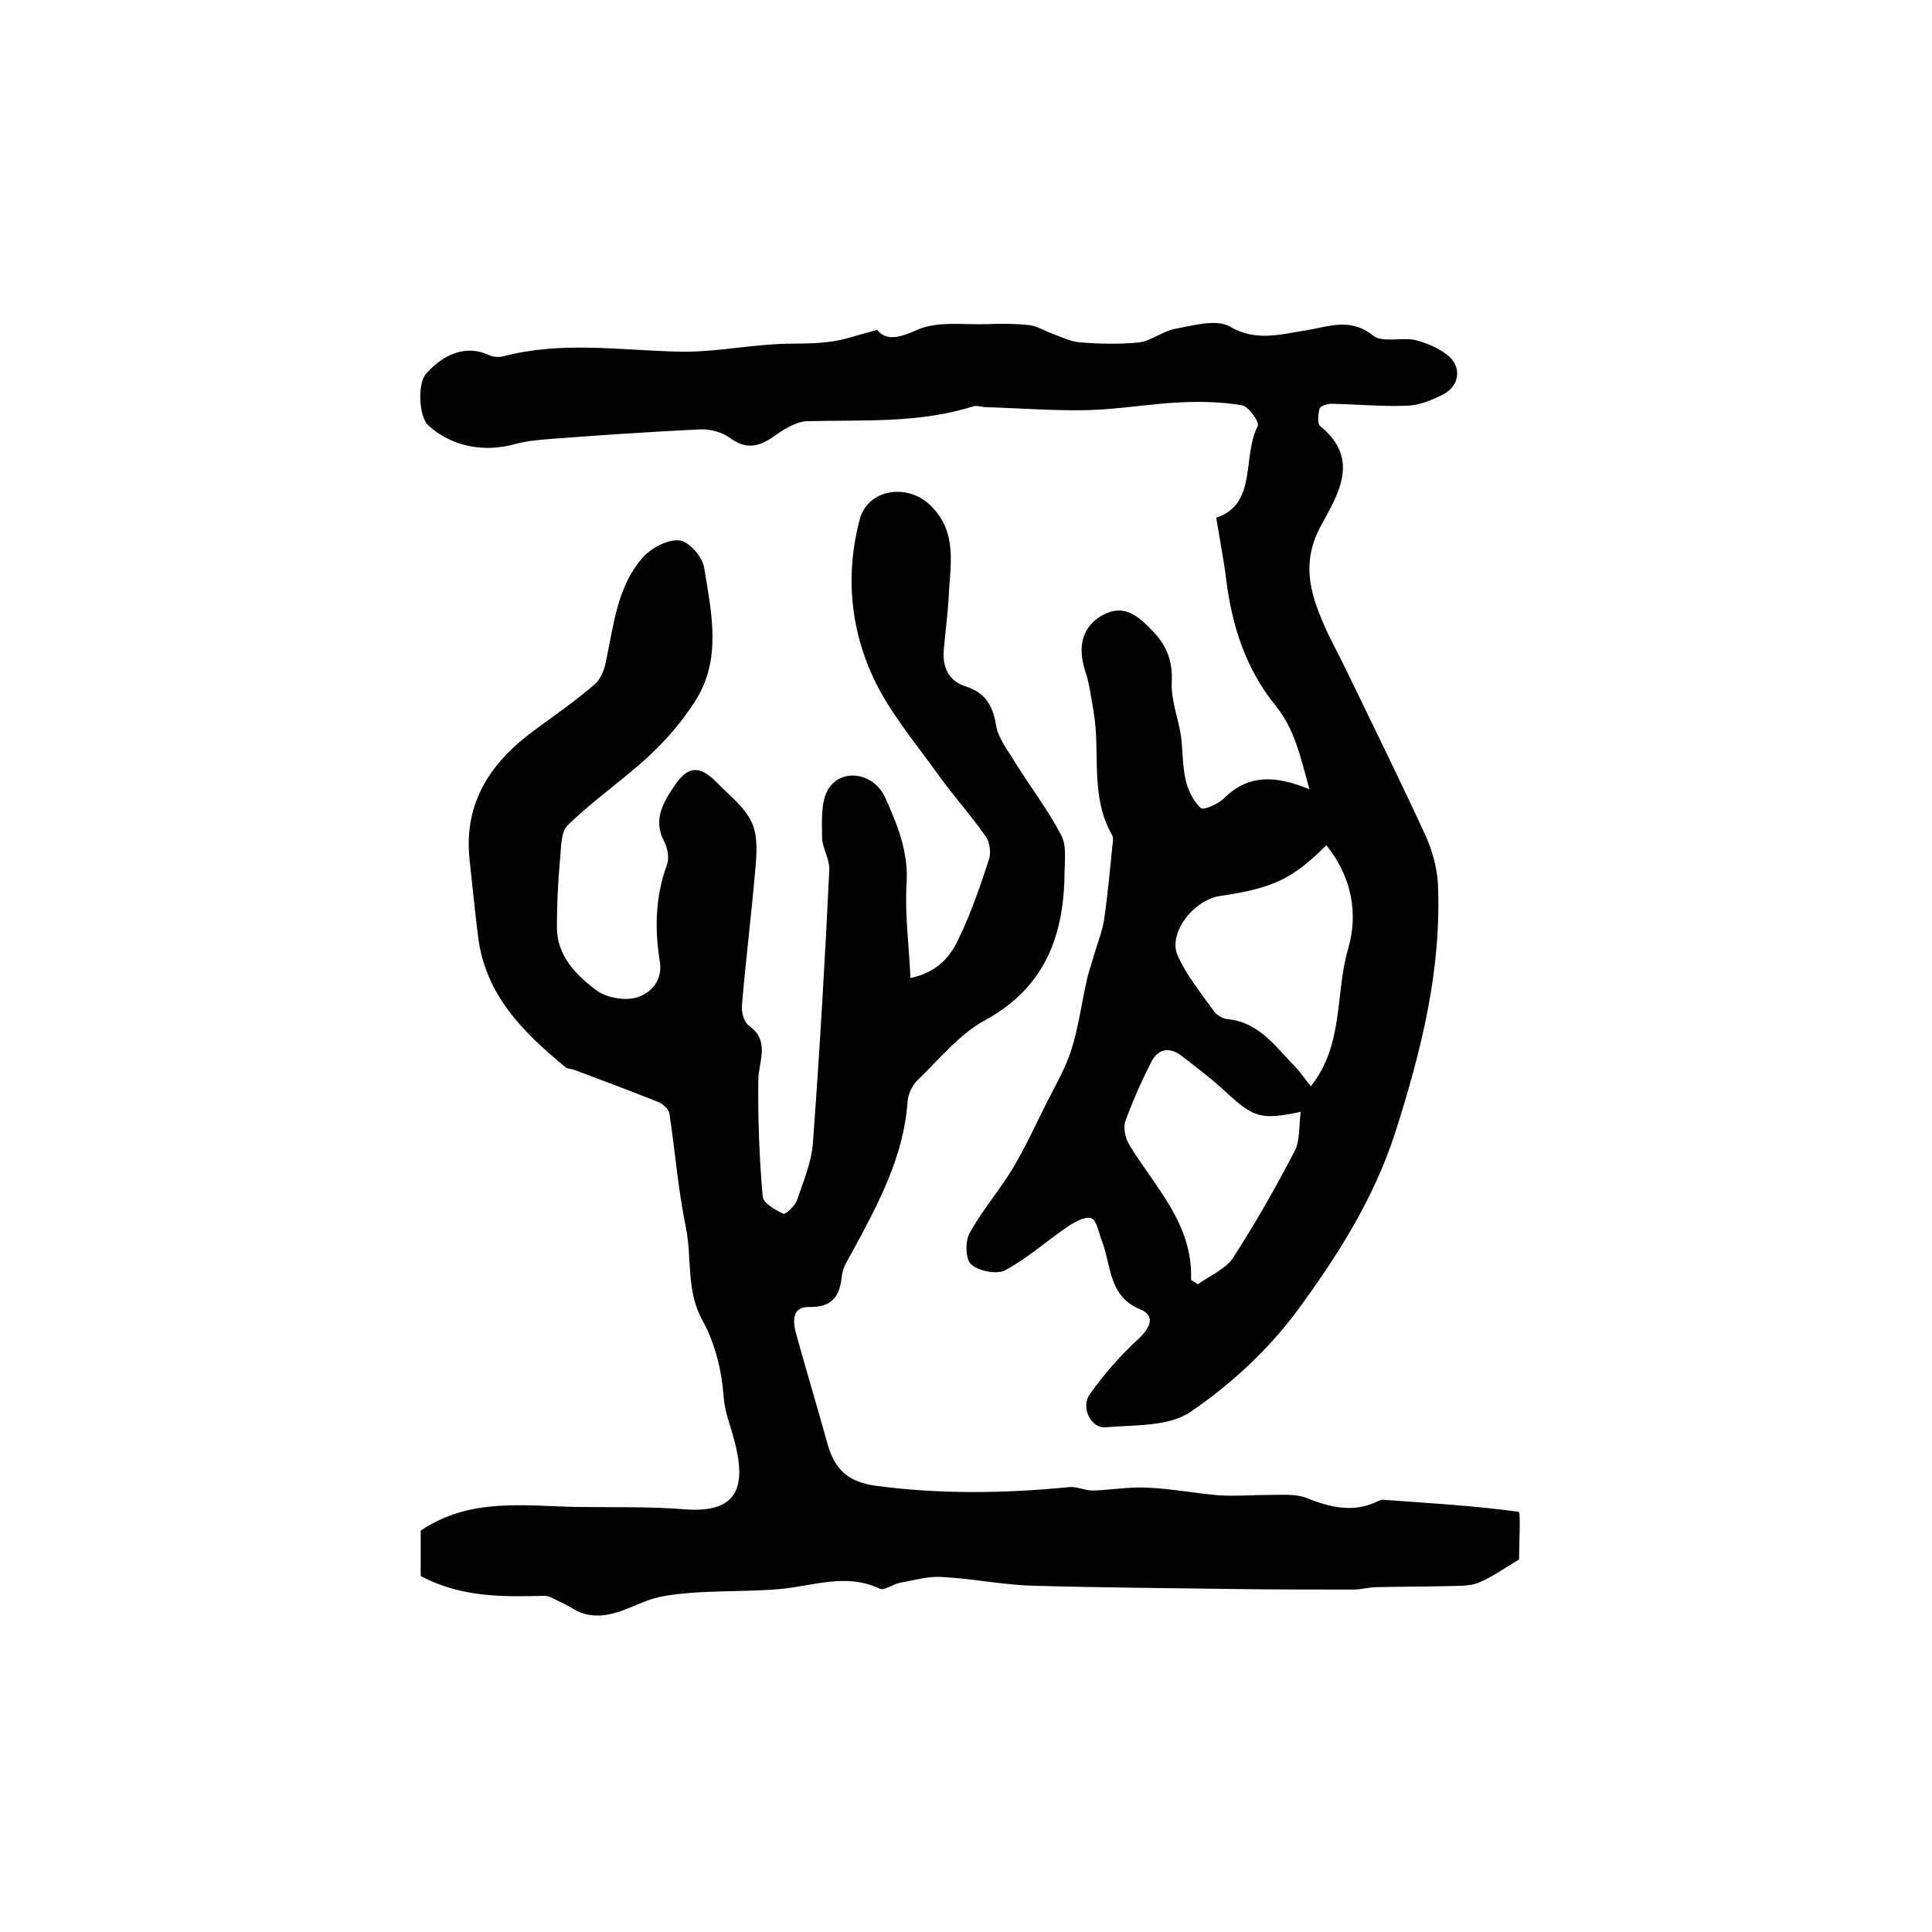
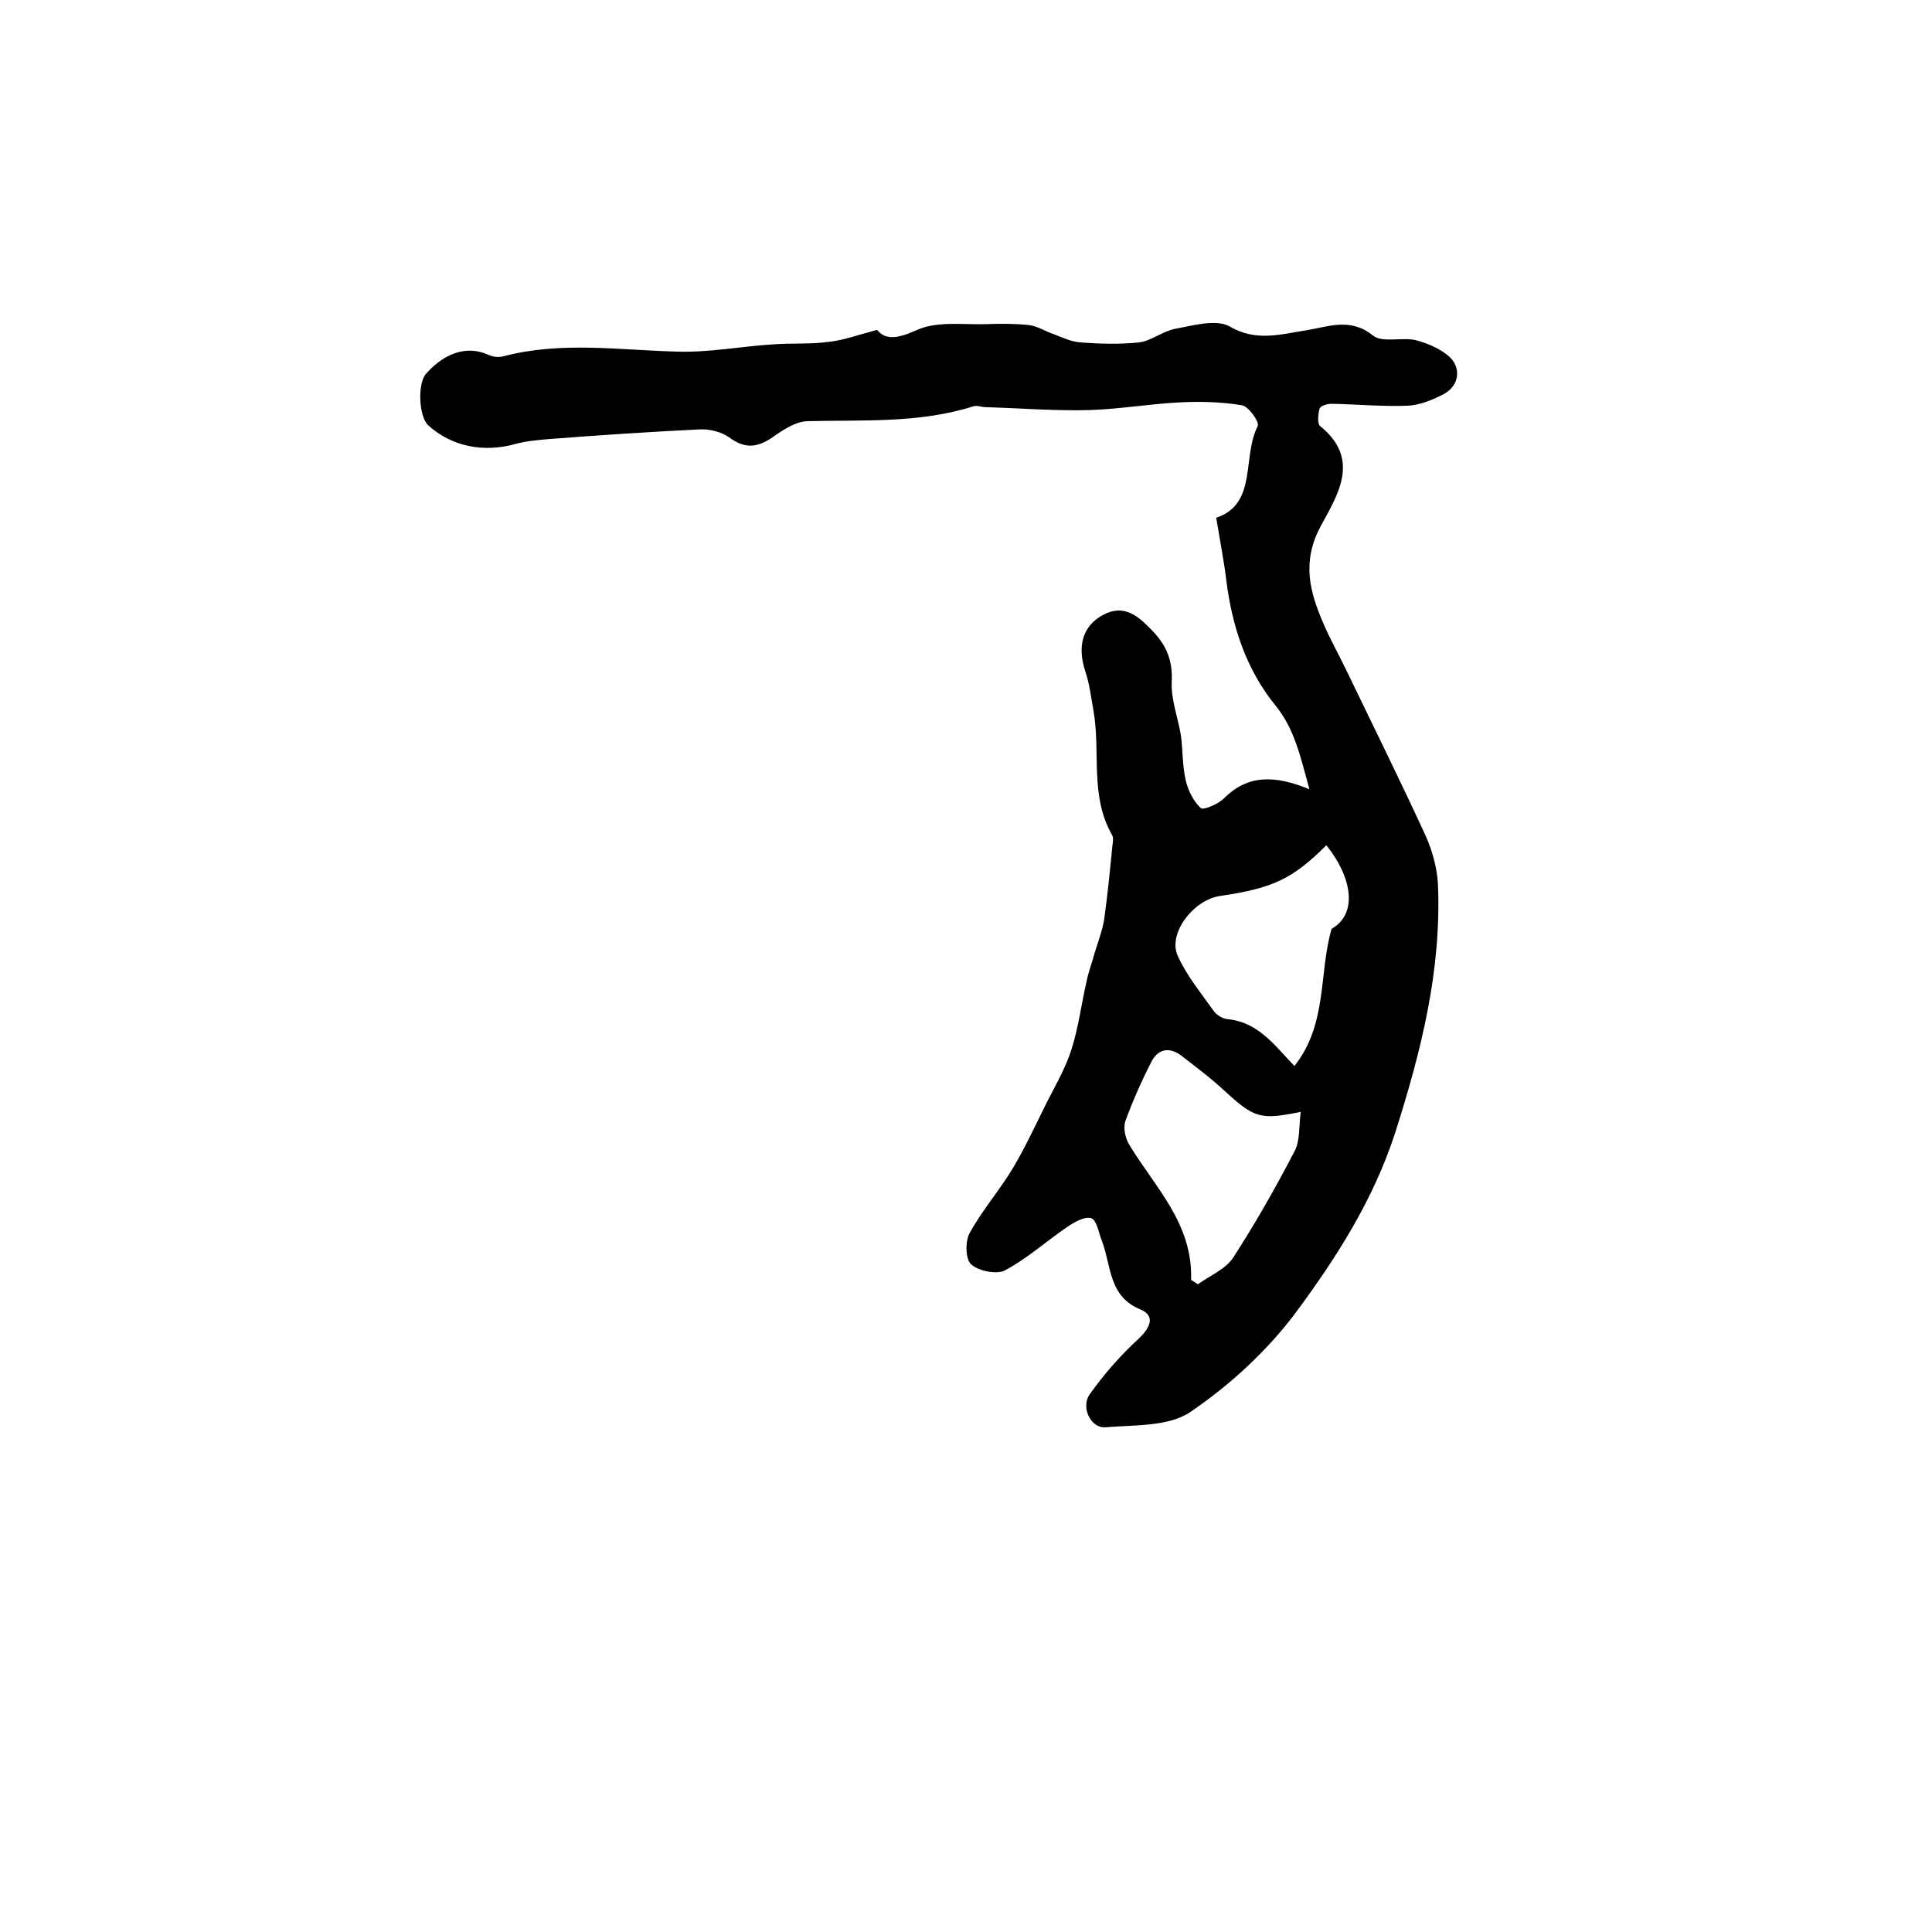
<svg xmlns="http://www.w3.org/2000/svg" version="1.1" id="图层_1" x="0px" y="0px" viewBox="0 0 400 400" style="enable-background:new 0 0 400 400;" xml:space="preserve">
  <style type="text/css">
	.st0{fill:#FFFFFF;}
</style>
  <g>
-     <path d="M87.1,326.3c0-3.1,0-6.4,0-9.4c10.2-6.9,21.4-5.1,32.4-4.9c7.5,0.1,15-0.1,22.5,0.5c11.1,0.8,12.5-5.1,10-14.4   c-0.8-3.1-2-5.8-2.2-9.2c-0.4-5.3-1.8-10.9-4.4-15.6c-3.4-6.2-2.1-12.9-3.4-19.2c-1.6-7.7-2.2-15.6-3.4-23.5   c-0.1-0.9-1.3-2-2.2-2.4c-5.8-2.3-11.6-4.5-17.5-6.7c-0.6-0.2-1.4-0.2-1.9-0.6c-8.7-7.2-16.5-14.9-18-26.9   c-0.7-5.4-1.2-10.8-1.8-16.2c-1.2-11.9,4.6-20.2,13.7-26.8c4.1-3,8.4-6,12.2-9.3c1.3-1.1,2.1-3.2,2.4-5c1.6-7.5,2.3-15.3,7.6-21.3   c1.8-2,5.2-3.8,7.6-3.5c2,0.2,4.8,3.5,5.1,5.7c1.5,9.3,3.7,18.9-1.9,27.6c-2.6,4.1-5.9,7.9-9.4,11.2c-5.5,5.1-11.7,9.3-17,14.5   c-1.5,1.5-1.3,5-1.6,7.6c-0.4,4.5-0.6,9.1-0.6,13.7c0.1,5.7,3.9,9.6,8,12.7c2,1.6,5.7,2.3,8.2,1.7c3.2-0.8,5.8-3.6,5.1-7.6   c-1.1-6.8-0.9-13.5,1.5-20c0.5-1.4,0.1-3.5-0.6-4.8c-2.4-4.5-0.1-8.2,2.2-11.6c2.8-4.2,5.3-4.1,8.8-0.5c2.5,2.6,5.6,4.9,7.1,8.1   c1.3,2.7,1.1,6.3,0.8,9.5c-0.8,9.5-2,19-2.8,28.5c-0.1,1.3,0.4,3.4,1.4,4.1c4.5,3.2,2.1,7.3,2,11.2c-0.1,8.1,0.2,16.1,0.9,24.2   c0.1,1.4,2.6,2.8,4.3,3.6c0.4,0.2,2.4-1.6,2.8-2.8c1.3-3.8,3-7.8,3.3-11.8c1.4-18.9,2.5-37.8,3.4-56.6c0.1-2.2-1.4-4.4-1.5-6.6   c0-3.3-0.3-7.1,1.1-9.8c2.6-4.8,9.6-3.9,12,1.5c2.5,5.6,4.8,11.1,4.4,17.7c-0.4,6.3,0.5,12.7,0.8,19.6c5.9-1.3,8.4-4.7,10.1-8.4   c2.5-5.2,4.4-10.8,6.2-16.3c0.4-1.3,0.1-3.5-0.7-4.6c-3-4.3-6.6-8.3-9.7-12.6c-4.7-6.6-10.1-12.9-13.5-20.1   c-4.9-10.4-5.9-21.7-2.9-33c1.7-6.2,9.7-7.5,14.5-3c5.9,5.6,4.2,12.5,3.9,19.3c-0.2,3.6-0.7,7.2-1,10.8c-0.3,3.5,1,6.4,4.5,7.5   c4,1.3,5.6,3.8,6.3,7.9c0.4,2.8,2.5,5.4,4,7.9c3.1,5,6.8,9.8,9.5,15c1.2,2.2,0.7,5.4,0.7,8.2c-0.2,12.9-4.2,23.4-16.4,30.1   c-5.4,2.9-9.6,8.2-14.1,12.5c-1.1,1.1-1.9,2.9-2,4.4c-0.8,11.4-6.1,21.2-11.4,31c-0.9,1.6-2,3.3-2.2,5c-0.4,4.3-2,6.6-6.8,6.5   c-3.3-0.1-3.4,2.6-2.8,5.1c2.1,7.6,4.4,15.2,6.5,22.8c1.4,5.2,3.8,8.2,10,9.1c13.4,1.8,26.7,1.6,40.1,0.3c1.6-0.2,3.2,0.7,4.9,0.7   c3.8-0.1,7.5-0.8,11.3-0.6c5,0.2,10,1.2,15,1.6c3.5,0.2,7.1-0.1,10.7-0.1c2.4,0,5.1-0.2,7.2,0.6c5,2,9.8,3.2,14.9,0.7   c0.3-0.1,0.6-0.3,0.9-0.3c9.4,0.7,18.8,1.2,28.2,2.5c0.5,0.1,0.1,6.5,0.1,9.9c-2.8,1.6-5.5,3.6-8.4,4.8c-2.1,0.8-4.6,0.6-7,0.7   c-4.7,0.1-9.4,0.1-14,0.2c-1.6,0-3.3,0.5-4.9,0.5c-7.9,0-15.9,0-23.8-0.1c-14.3-0.2-28.5-0.3-42.8-0.7c-6.2-0.2-12.4-1.5-18.6-1.8   c-2.9-0.2-5.8,0.7-8.7,1.2c-1.5,0.3-3.2,1.7-4.2,1.2c-7-3.3-13.8-0.5-20.7,0.1c-8.1,0.7-16.3,0.1-24.2,1.5   c-5.3,0.9-10,5.1-15.9,3.7c-1.8-0.4-3.3-1.6-5-2.4c-1.2-0.5-2.4-1.4-3.6-1.4C104.2,330.6,95.6,330.8,87.1,326.3z" />
-     <path d="M181.6,68.3c1.8,2.2,4.3,1.8,8.3,0c4.2-1.9,9.7-1,14.6-1.2c2.8-0.1,5.7-0.1,8.5,0.2c1.8,0.2,3.4,1.3,5.2,1.9   c1.8,0.7,3.7,1.6,5.6,1.7c4,0.3,8,0.4,12,0c2.5-0.3,4.9-2.3,7.4-2.8c3.8-0.7,8.6-2.1,11.4-0.5c5.5,3.2,10.5,1.6,15.8,0.8   c4.8-0.8,9.2-2.7,13.9,1.1c1.9,1.5,5.9,0.3,8.7,0.9c2.4,0.6,5,1.7,6.9,3.3c2.8,2.4,2.2,6.2-1,7.9c-2.3,1.2-5,2.3-7.5,2.4   c-5.2,0.2-10.5-0.3-15.7-0.4c-0.9,0-2.3,0.4-2.5,1c-0.3,1.1-0.5,3.1,0.1,3.6c8.7,7,3.4,14.6,0,21c-3.8,7.3-2.1,13.4,0.7,19.9   c1.5,3.5,3.4,6.8,5,10.2c5.4,11.2,10.9,22.3,16.1,33.6c1.4,3.1,2.4,6.6,2.6,10c0.8,17.8-3.4,34.5-8.8,51.5   c-4.6,14.2-12.3,26.1-20.8,37.6c-5.9,7.8-13.5,14.8-21.6,20.3c-4.5,3.1-11.6,2.7-17.6,3.2c-3,0.3-5.2-4.1-3.3-6.8   c2.9-4.1,6.3-8,10-11.4c2.7-2.5,3.6-4.9,0.5-6.2c-6.6-2.7-6-9-7.9-14c-0.7-1.7-1.1-4.5-2.3-4.9c-1.4-0.4-3.6,0.9-5.2,2   c-4.2,2.9-8.1,6.4-12.6,8.8c-1.7,0.9-5.4,0.2-7-1.2c-1.2-1-1.3-4.7-0.4-6.4c2.6-4.8,6.3-9,9.1-13.7c2.6-4.4,4.7-9,7-13.6   c1.8-3.5,3.8-7,5-10.7c1.5-4.7,2.1-9.6,3.2-14.4c0.4-1.9,1.1-3.7,1.6-5.6c0.7-2.3,1.6-4.6,2-7c0.7-5,1.2-10.1,1.7-15.2   c0.1-0.8,0.3-1.8-0.1-2.4c-4.6-8.1-2.3-17.1-3.8-25.6c-0.5-2.7-0.8-5.6-1.7-8.2c-1.7-5.2-0.6-9.4,3.7-11.7c4.3-2.3,7.2,0.2,10,3.1   c3,3,4.4,6.2,4.2,10.7c-0.2,3.7,1.3,7.5,1.9,11.2c0.4,3.1,0.3,6.3,1,9.3c0.5,2.1,1.6,4.3,3.1,5.7c0.5,0.5,3.6-0.8,4.8-2   c5-5,10.6-4.8,17.7-1.9c-1.9-6.9-3.1-12.5-7-17.3c-6.1-7.5-9-16.4-10.2-25.9c-0.5-4.1-1.3-8.2-2.1-13c8.6-2.9,5.3-12.5,8.6-19   c0.4-0.8-1.9-4.1-3.3-4.3c-4.2-0.7-8.5-0.8-12.7-0.6c-6.3,0.3-12.5,1.4-18.8,1.6c-7.2,0.2-14.4-0.4-21.5-0.6   c-0.8,0-1.7-0.4-2.5-0.2c-11.3,3.6-22.9,2.8-34.5,3.1c-2.4,0.1-5,1.8-7.1,3.3c-3.2,2.2-5.8,2.5-9.1,0c-1.6-1.1-4-1.7-6-1.6   c-10.4,0.5-20.8,1.2-31.2,2c-2.3,0.2-4.7,0.4-6.9,1c-6.8,1.9-13.3,0.5-18.1-3.8c-2-1.8-2.3-8.7-0.5-10.7c2.8-3.2,7.5-6.4,13-3.9   c0.8,0.4,2,0.5,2.9,0.3c12-3.2,24.1-1.3,36.2-1c6.6,0.2,13.2-1.1,19.7-1.5c3.8-0.3,7.7,0,11.4-0.5   C174.5,70.5,177.4,69.4,181.6,68.3z M274.6,175c-7,7-11.1,8.9-22,10.5c-5.5,0.8-10.8,7.7-8.8,12.3c1.8,4.1,4.8,7.7,7.4,11.4   c0.6,0.9,1.9,1.7,2.9,1.8c6.5,0.6,9.9,5.6,13.9,9.7c1.1,1.1,2,2.5,3.4,4.2c6.9-8.7,5-19.2,7.7-28.4   C281.3,189.1,279.8,181.4,274.6,175z M246.6,265c0.5,0.3,1,0.6,1.4,0.9c2.5-1.8,5.7-3.1,7.3-5.5c4.6-7.1,8.8-14.5,12.7-22   c1.2-2.2,0.9-5.2,1.3-8.2c-8.3,1.7-9.6,1.3-15.6-4.2c-2.9-2.7-6.1-5.1-9.2-7.5c-2.6-1.9-4.9-1.2-6.2,1.5c-2,3.9-3.8,8-5.3,12.1   c-0.5,1.4,0,3.6,0.8,4.9C239.1,245.8,247,253.3,246.6,265z" />
+     <path d="M181.6,68.3c1.8,2.2,4.3,1.8,8.3,0c4.2-1.9,9.7-1,14.6-1.2c2.8-0.1,5.7-0.1,8.5,0.2c1.8,0.2,3.4,1.3,5.2,1.9   c1.8,0.7,3.7,1.6,5.6,1.7c4,0.3,8,0.4,12,0c2.5-0.3,4.9-2.3,7.4-2.8c3.8-0.7,8.6-2.1,11.4-0.5c5.5,3.2,10.5,1.6,15.8,0.8   c4.8-0.8,9.2-2.7,13.9,1.1c1.9,1.5,5.9,0.3,8.7,0.9c2.4,0.6,5,1.7,6.9,3.3c2.8,2.4,2.2,6.2-1,7.9c-2.3,1.2-5,2.3-7.5,2.4   c-5.2,0.2-10.5-0.3-15.7-0.4c-0.9,0-2.3,0.4-2.5,1c-0.3,1.1-0.5,3.1,0.1,3.6c8.7,7,3.4,14.6,0,21c-3.8,7.3-2.1,13.4,0.7,19.9   c1.5,3.5,3.4,6.8,5,10.2c5.4,11.2,10.9,22.3,16.1,33.6c1.4,3.1,2.4,6.6,2.6,10c0.8,17.8-3.4,34.5-8.8,51.5   c-4.6,14.2-12.3,26.1-20.8,37.6c-5.9,7.8-13.5,14.8-21.6,20.3c-4.5,3.1-11.6,2.7-17.6,3.2c-3,0.3-5.2-4.1-3.3-6.8   c2.9-4.1,6.3-8,10-11.4c2.7-2.5,3.6-4.9,0.5-6.2c-6.6-2.7-6-9-7.9-14c-0.7-1.7-1.1-4.5-2.3-4.9c-1.4-0.4-3.6,0.9-5.2,2   c-4.2,2.9-8.1,6.4-12.6,8.8c-1.7,0.9-5.4,0.2-7-1.2c-1.2-1-1.3-4.7-0.4-6.4c2.6-4.8,6.3-9,9.1-13.7c2.6-4.4,4.7-9,7-13.6   c1.8-3.5,3.8-7,5-10.7c1.5-4.7,2.1-9.6,3.2-14.4c0.4-1.9,1.1-3.7,1.6-5.6c0.7-2.3,1.6-4.6,2-7c0.7-5,1.2-10.1,1.7-15.2   c0.1-0.8,0.3-1.8-0.1-2.4c-4.6-8.1-2.3-17.1-3.8-25.6c-0.5-2.7-0.8-5.6-1.7-8.2c-1.7-5.2-0.6-9.4,3.7-11.7c4.3-2.3,7.2,0.2,10,3.1   c3,3,4.4,6.2,4.2,10.7c-0.2,3.7,1.3,7.5,1.9,11.2c0.4,3.1,0.3,6.3,1,9.3c0.5,2.1,1.6,4.3,3.1,5.7c0.5,0.5,3.6-0.8,4.8-2   c5-5,10.6-4.8,17.7-1.9c-1.9-6.9-3.1-12.5-7-17.3c-6.1-7.5-9-16.4-10.2-25.9c-0.5-4.1-1.3-8.2-2.1-13c8.6-2.9,5.3-12.5,8.6-19   c0.4-0.8-1.9-4.1-3.3-4.3c-4.2-0.7-8.5-0.8-12.7-0.6c-6.3,0.3-12.5,1.4-18.8,1.6c-7.2,0.2-14.4-0.4-21.5-0.6   c-0.8,0-1.7-0.4-2.5-0.2c-11.3,3.6-22.9,2.8-34.5,3.1c-2.4,0.1-5,1.8-7.1,3.3c-3.2,2.2-5.8,2.5-9.1,0c-1.6-1.1-4-1.7-6-1.6   c-10.4,0.5-20.8,1.2-31.2,2c-2.3,0.2-4.7,0.4-6.9,1c-6.8,1.9-13.3,0.5-18.1-3.8c-2-1.8-2.3-8.7-0.5-10.7c2.8-3.2,7.5-6.4,13-3.9   c0.8,0.4,2,0.5,2.9,0.3c12-3.2,24.1-1.3,36.2-1c6.6,0.2,13.2-1.1,19.7-1.5c3.8-0.3,7.7,0,11.4-0.5   C174.5,70.5,177.4,69.4,181.6,68.3z M274.6,175c-7,7-11.1,8.9-22,10.5c-5.5,0.8-10.8,7.7-8.8,12.3c1.8,4.1,4.8,7.7,7.4,11.4   c0.6,0.9,1.9,1.7,2.9,1.8c6.5,0.6,9.9,5.6,13.9,9.7c6.9-8.7,5-19.2,7.7-28.4   C281.3,189.1,279.8,181.4,274.6,175z M246.6,265c0.5,0.3,1,0.6,1.4,0.9c2.5-1.8,5.7-3.1,7.3-5.5c4.6-7.1,8.8-14.5,12.7-22   c1.2-2.2,0.9-5.2,1.3-8.2c-8.3,1.7-9.6,1.3-15.6-4.2c-2.9-2.7-6.1-5.1-9.2-7.5c-2.6-1.9-4.9-1.2-6.2,1.5c-2,3.9-3.8,8-5.3,12.1   c-0.5,1.4,0,3.6,0.8,4.9C239.1,245.8,247,253.3,246.6,265z" />
  </g>
</svg>